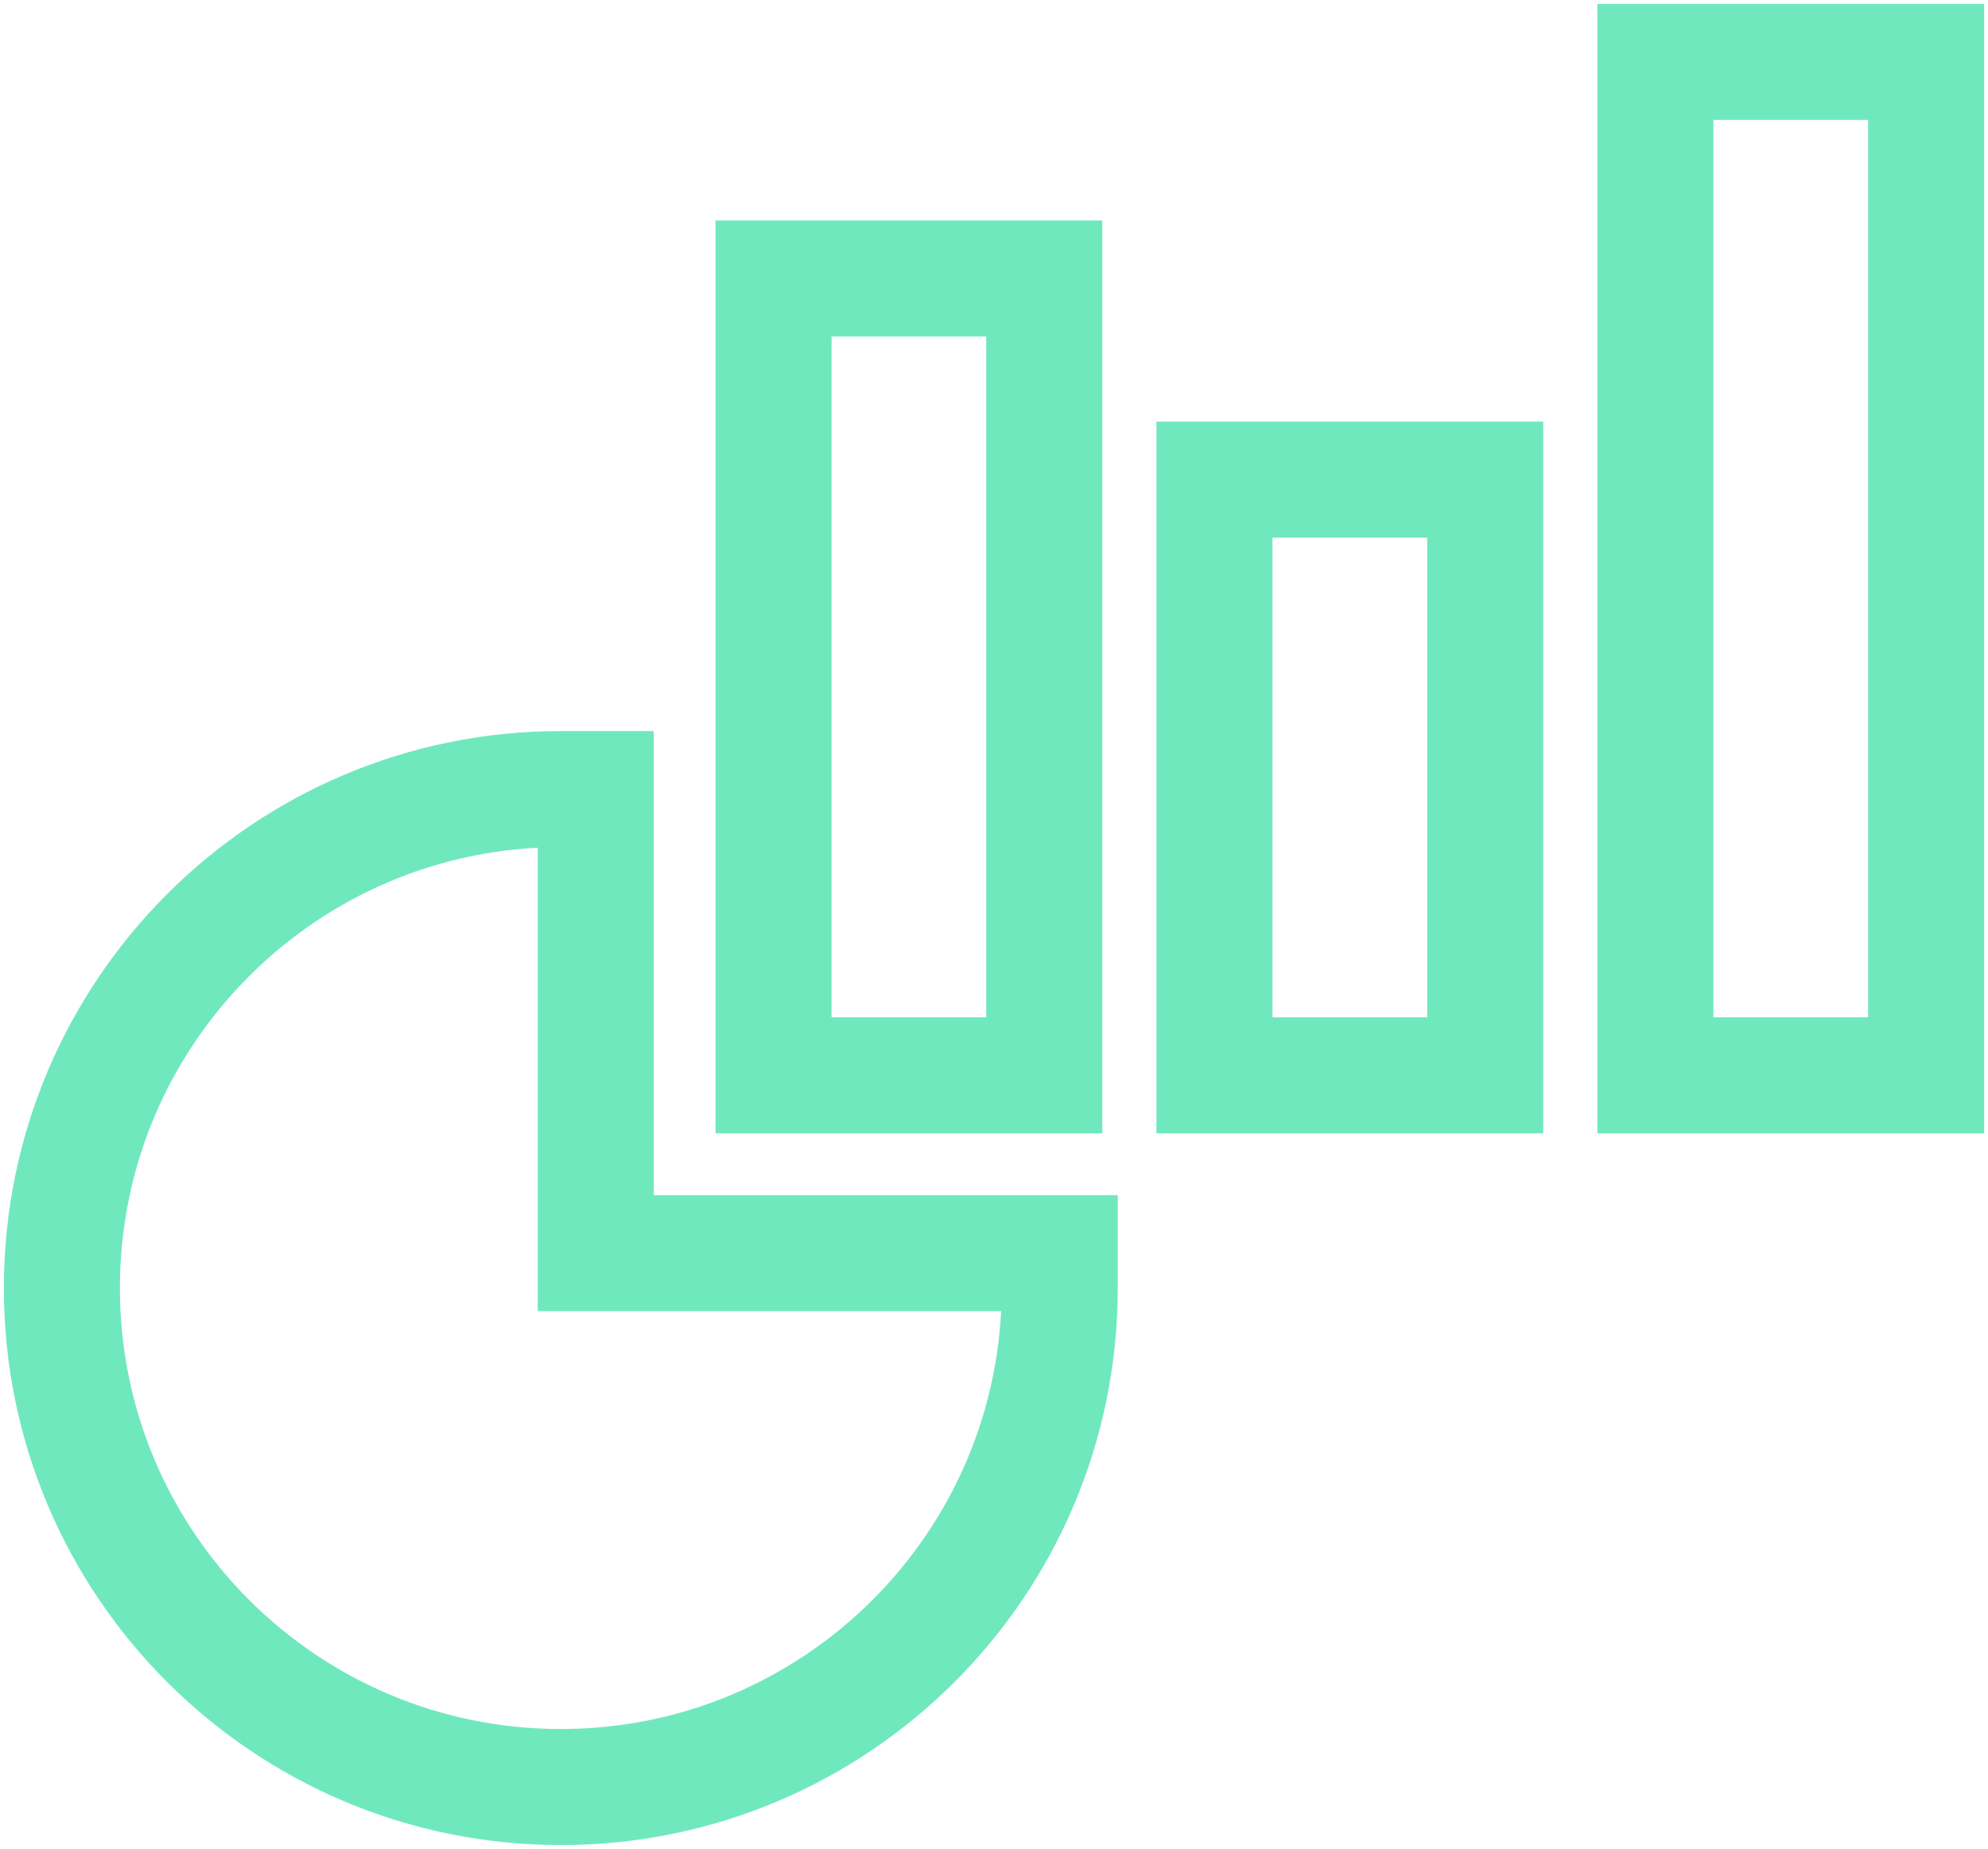
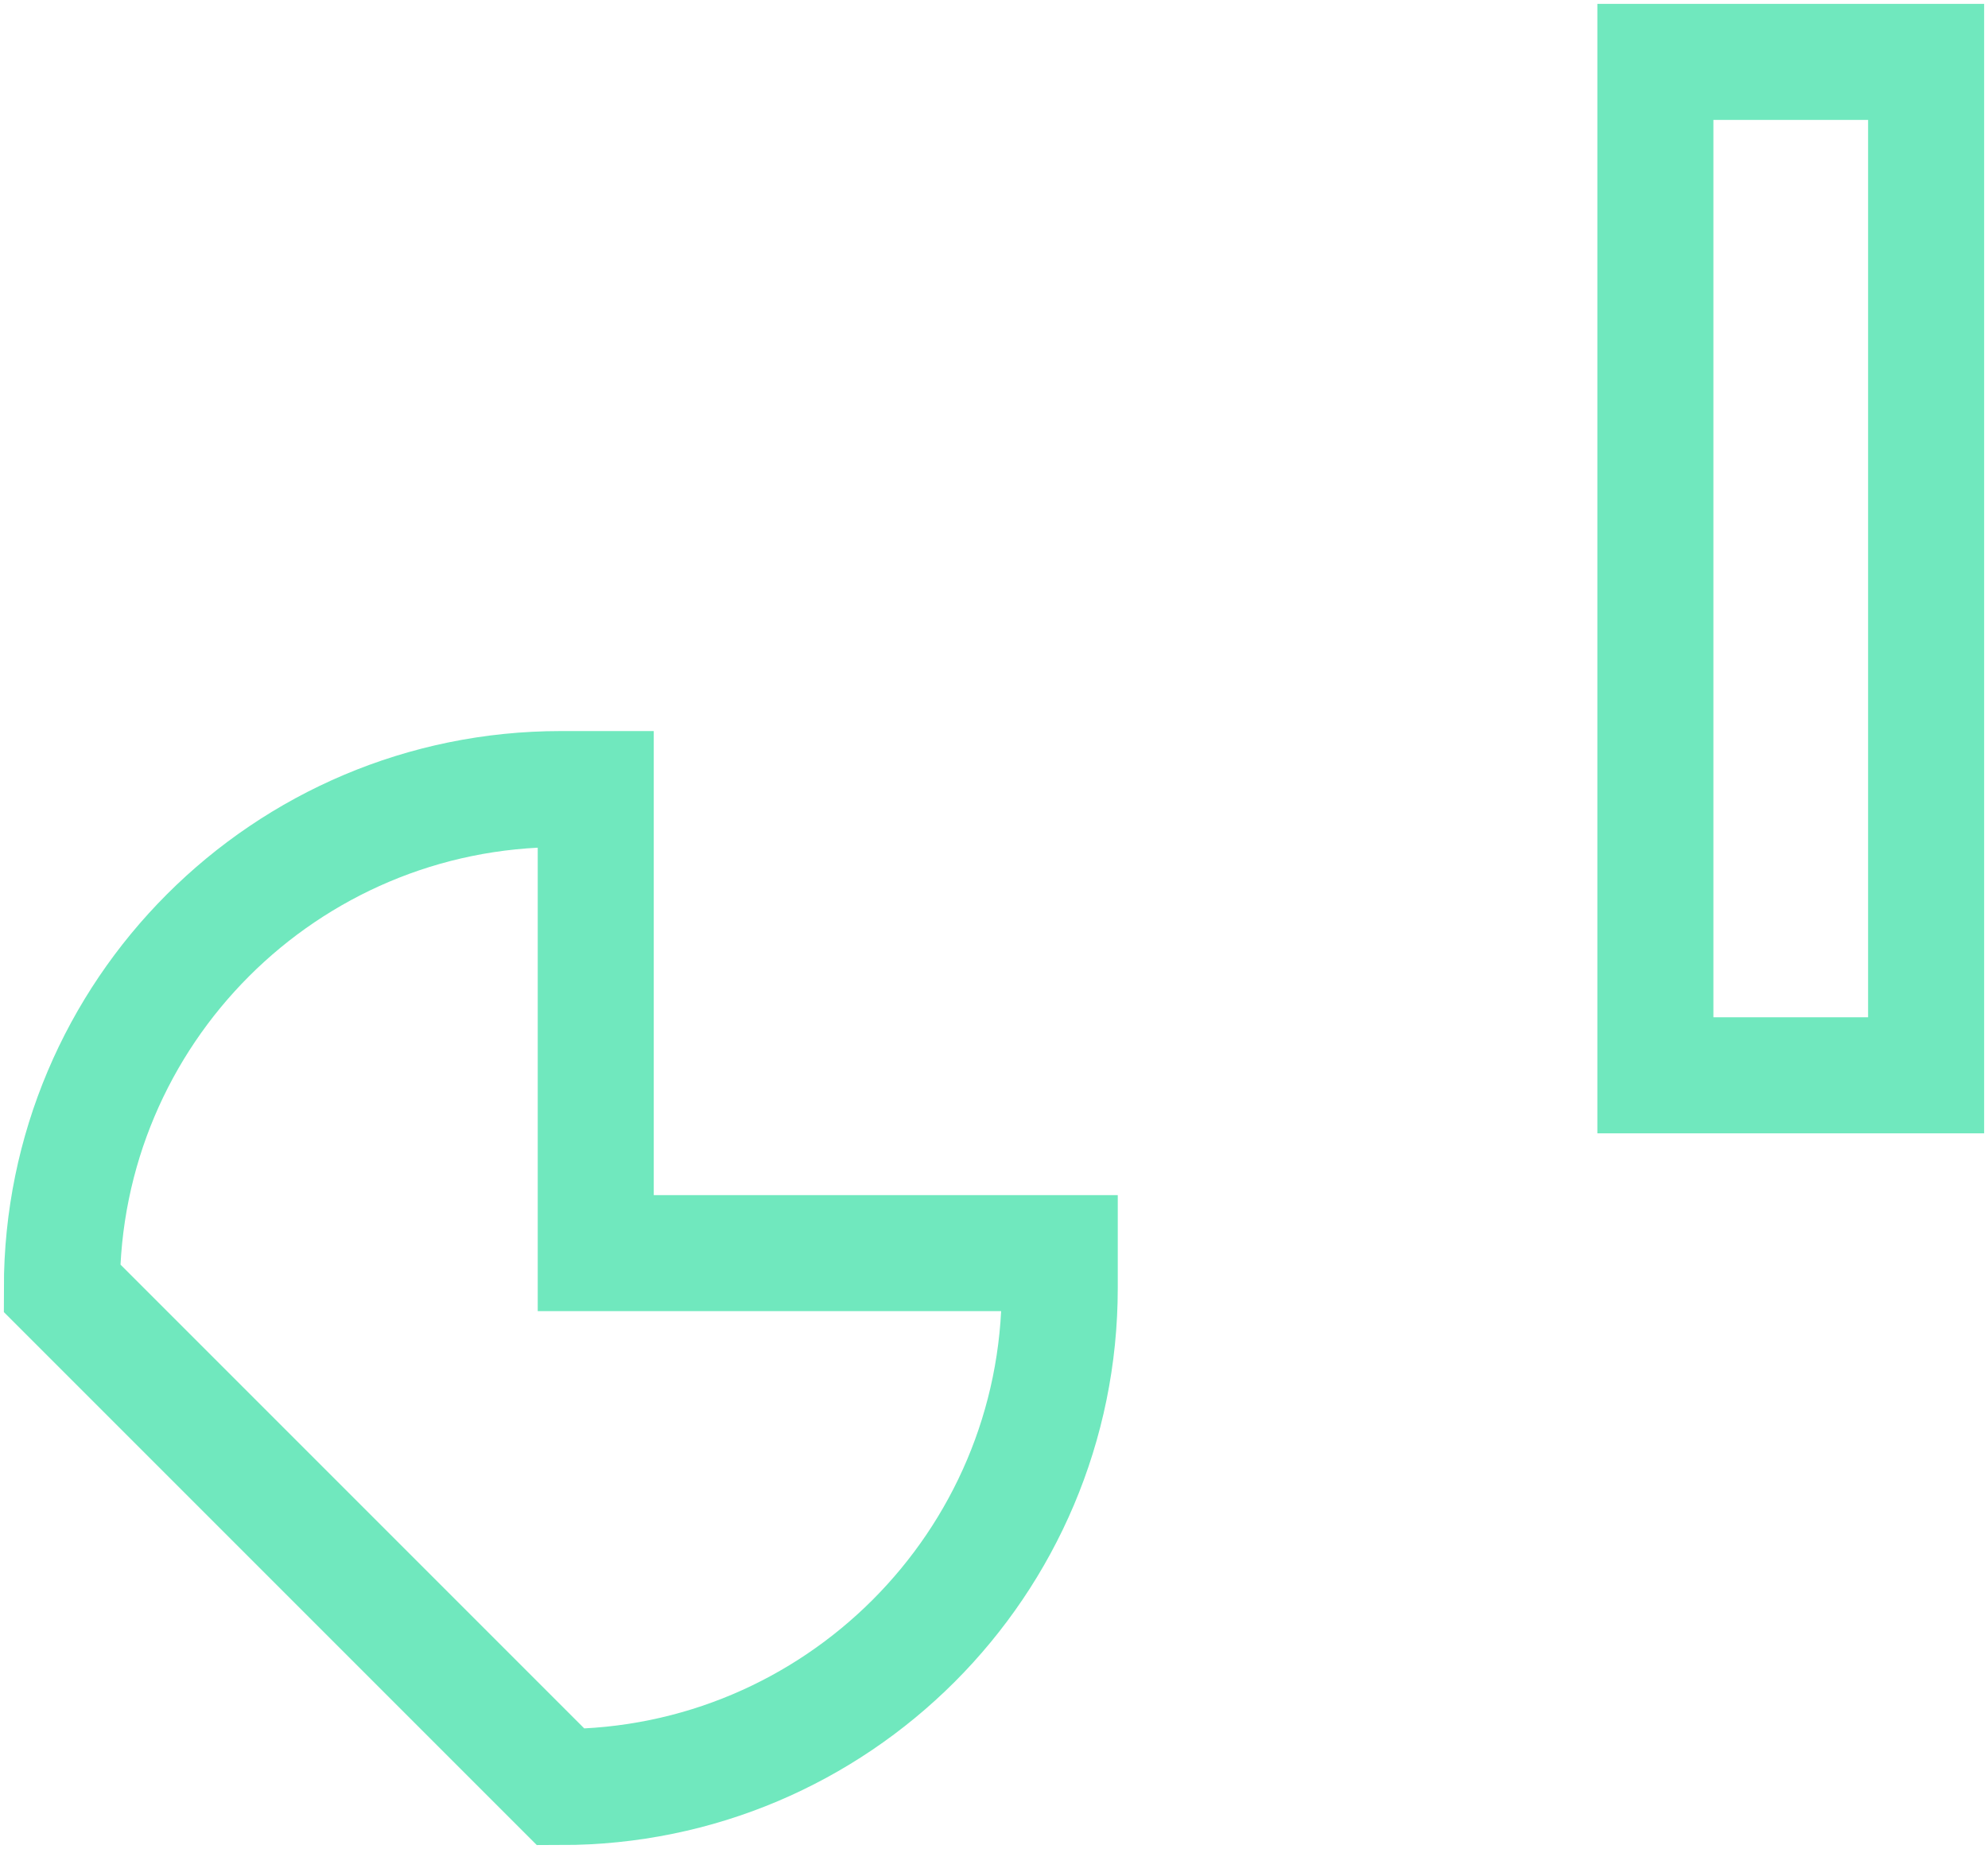
<svg xmlns="http://www.w3.org/2000/svg" width="257" height="239" viewBox="0 0 257 239" fill="none">
-   <path d="M72.5 231C108.122 231 137 202.122 137 166.5V161.985H77.015V102H72.5C36.878 102 8 130.878 8 166.5C8 202.122 36.878 231 72.5 231Z" stroke="#70E8BE" stroke-width="15" />
-   <rect x="100" y="36" width="35" height="103" stroke="#70E8BE" stroke-width="15" />
-   <rect x="157" y="62" width="35" height="77" stroke="#70E8BE" stroke-width="15" />
+   <path d="M72.5 231C108.122 231 137 202.122 137 166.5V161.985H77.015V102H72.5C36.878 102 8 130.878 8 166.5Z" stroke="#70E8BE" stroke-width="15" />
  <rect x="214" y="8" width="35" height="131" stroke="#70E8BE" stroke-width="15" />
</svg>